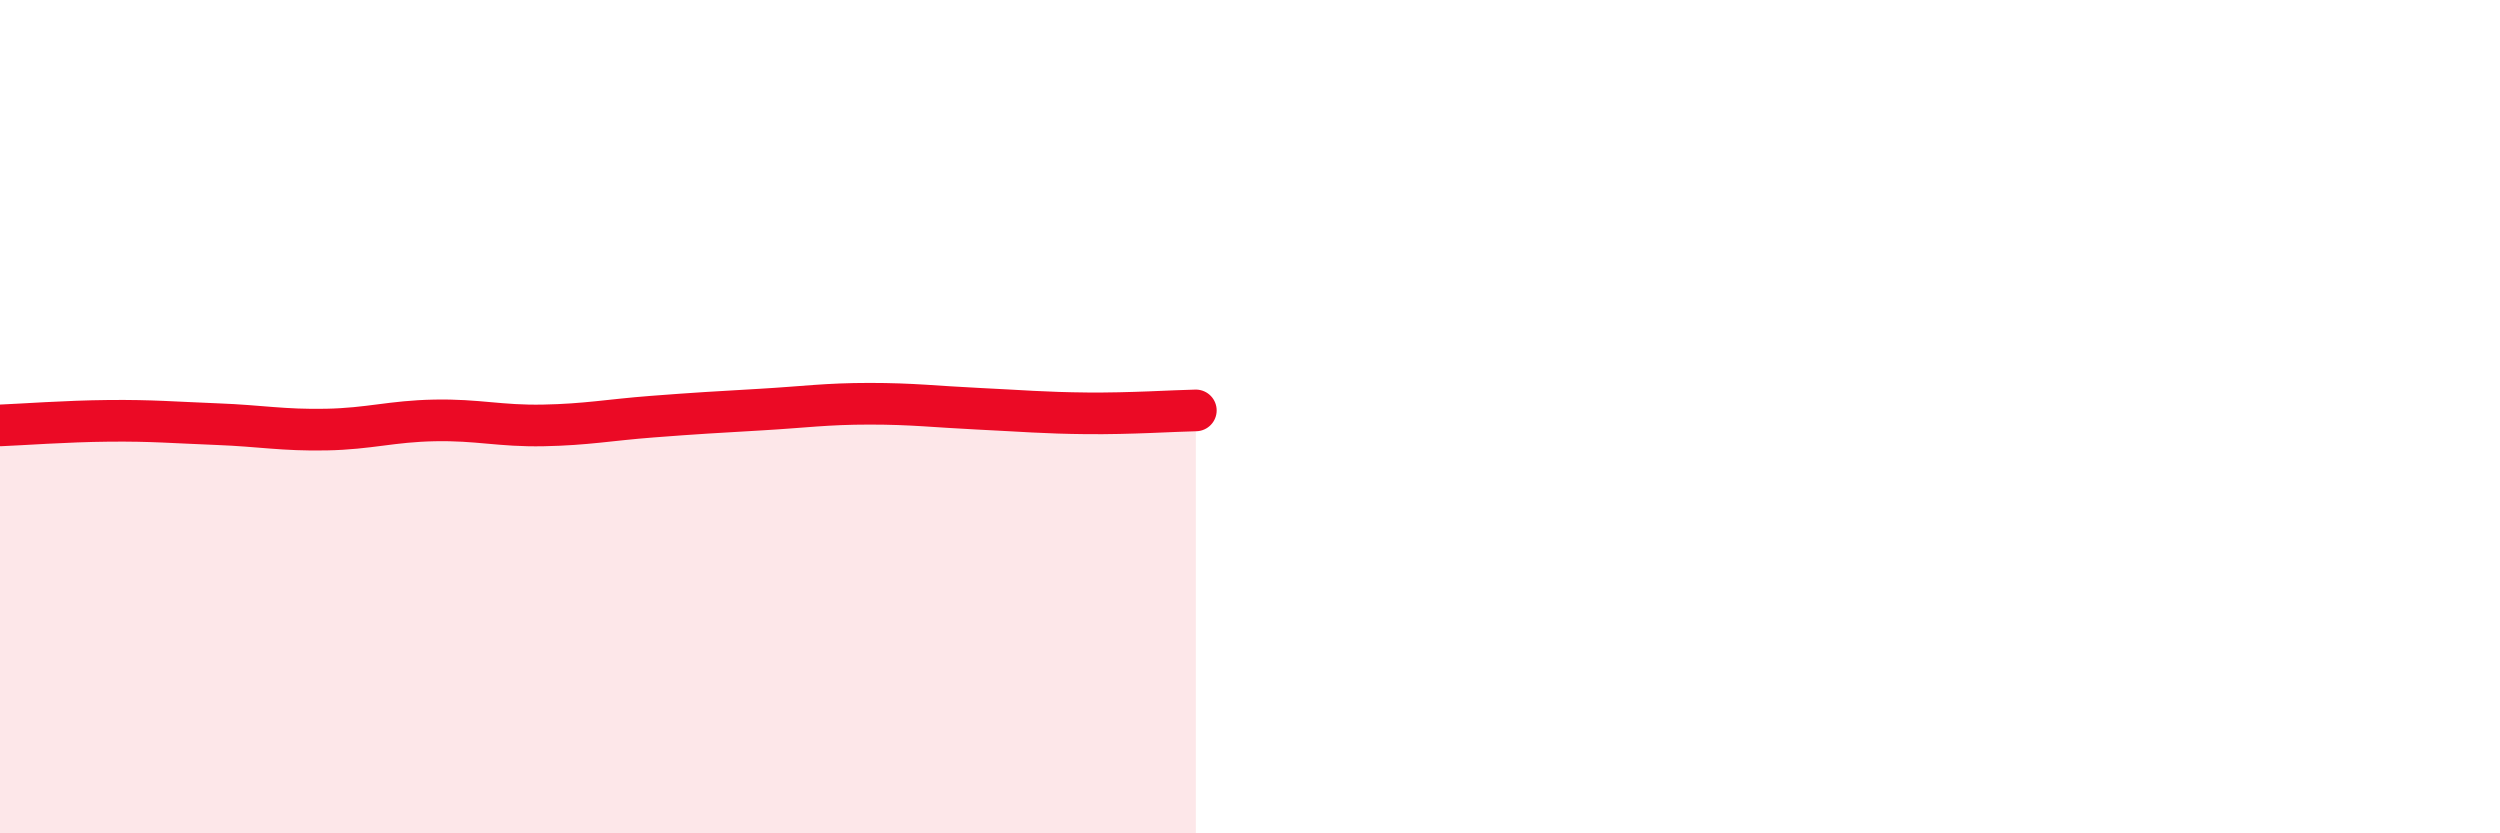
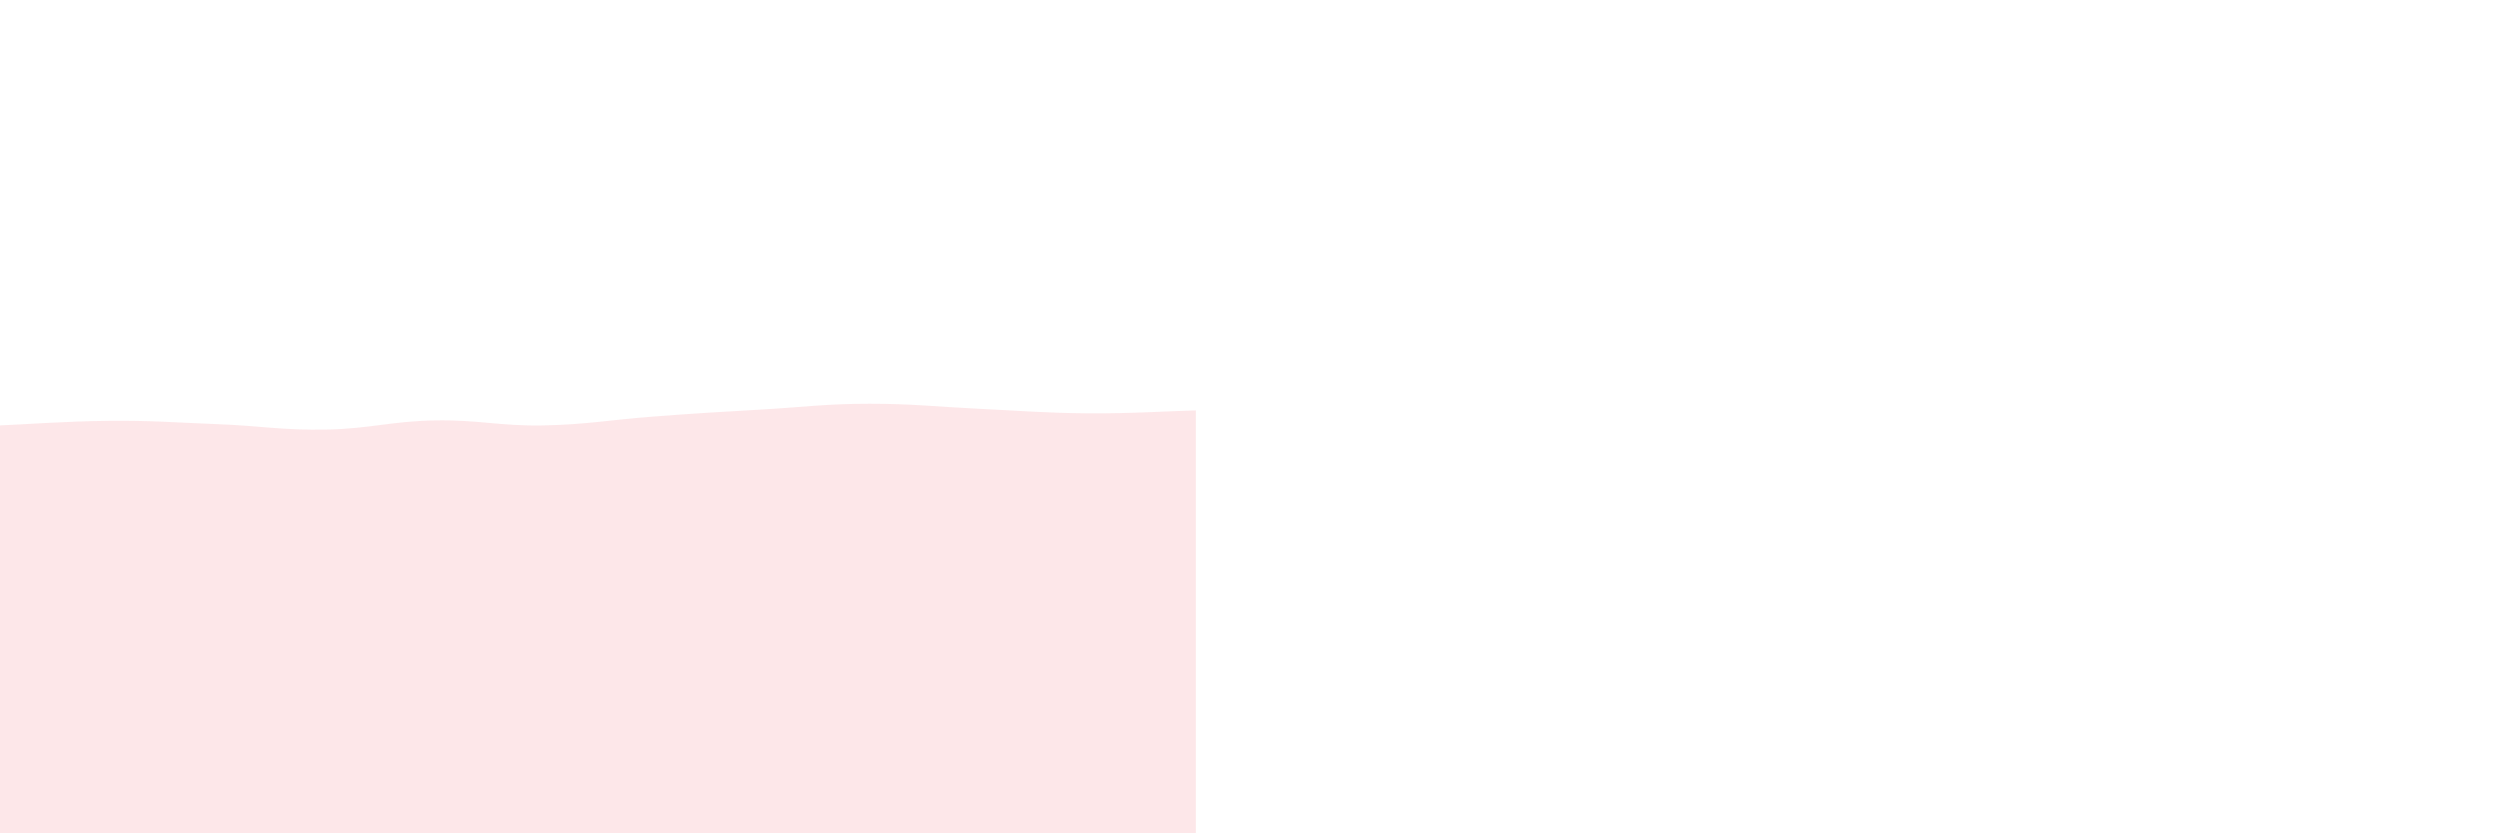
<svg xmlns="http://www.w3.org/2000/svg" width="60" height="20" viewBox="0 0 60 20">
  <path d="M 0,10.21 C 0.52,10.19 1.57,10.11 2.61,10.1 C 3.65,10.09 4.18,10.14 5.22,10.18 C 6.26,10.22 6.79,10.33 7.83,10.31 C 8.87,10.29 9.39,10.11 10.43,10.09 C 11.47,10.07 12,10.23 13.04,10.21 C 14.08,10.19 14.61,10.08 15.65,10 C 16.69,9.92 17.22,9.89 18.26,9.83 C 19.3,9.77 19.83,9.69 20.87,9.69 C 21.91,9.69 22.44,9.76 23.48,9.81 C 24.52,9.86 25.05,9.91 26.09,9.92 C 27.13,9.93 28.18,9.86 28.7,9.85L28.7 20L0 20Z" fill="#EB0A25" opacity="0.1" stroke-linecap="round" stroke-linejoin="round" />
-   <path d="M 0,10.21 C 0.52,10.19 1.57,10.11 2.61,10.1 C 3.65,10.09 4.18,10.14 5.22,10.18 C 6.26,10.22 6.79,10.33 7.83,10.31 C 8.87,10.29 9.39,10.11 10.43,10.09 C 11.47,10.07 12,10.23 13.04,10.21 C 14.08,10.19 14.61,10.08 15.65,10 C 16.69,9.92 17.22,9.89 18.26,9.83 C 19.3,9.77 19.83,9.69 20.87,9.69 C 21.91,9.69 22.44,9.76 23.48,9.81 C 24.52,9.86 25.05,9.91 26.09,9.92 C 27.13,9.93 28.18,9.86 28.7,9.85" stroke="#EB0A25" stroke-width="1" fill="none" stroke-linecap="round" stroke-linejoin="round" />
</svg>